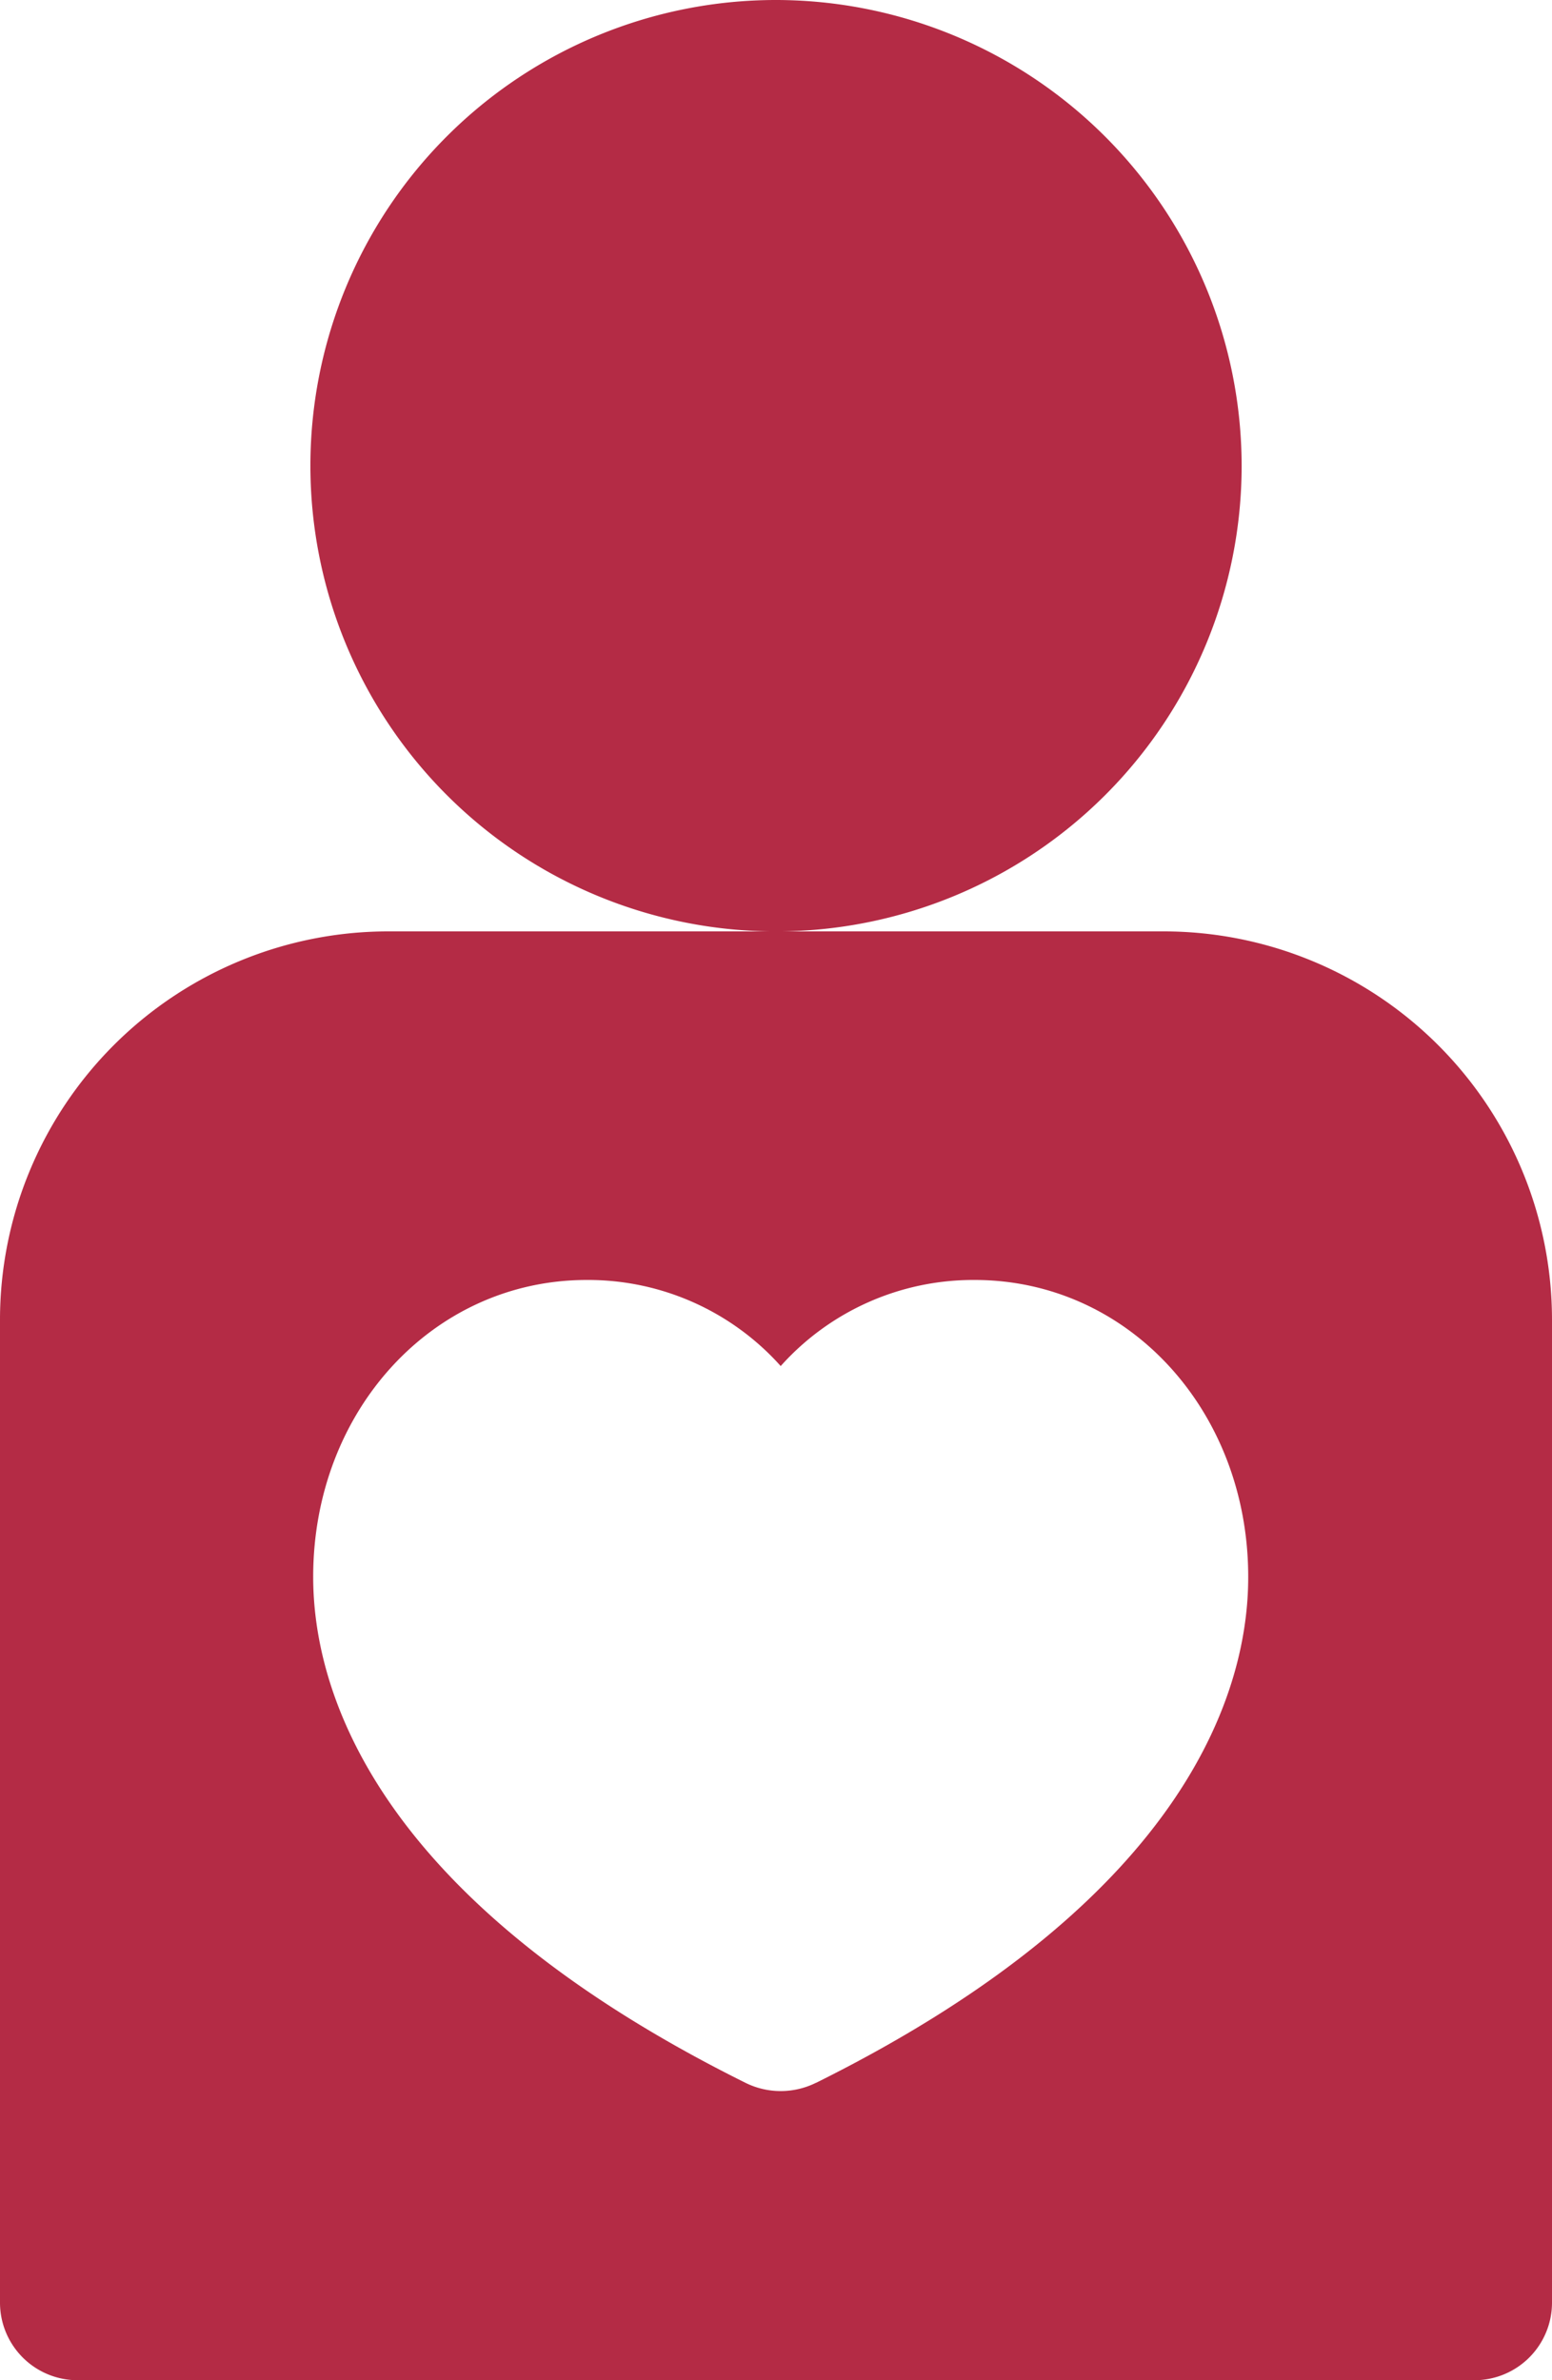
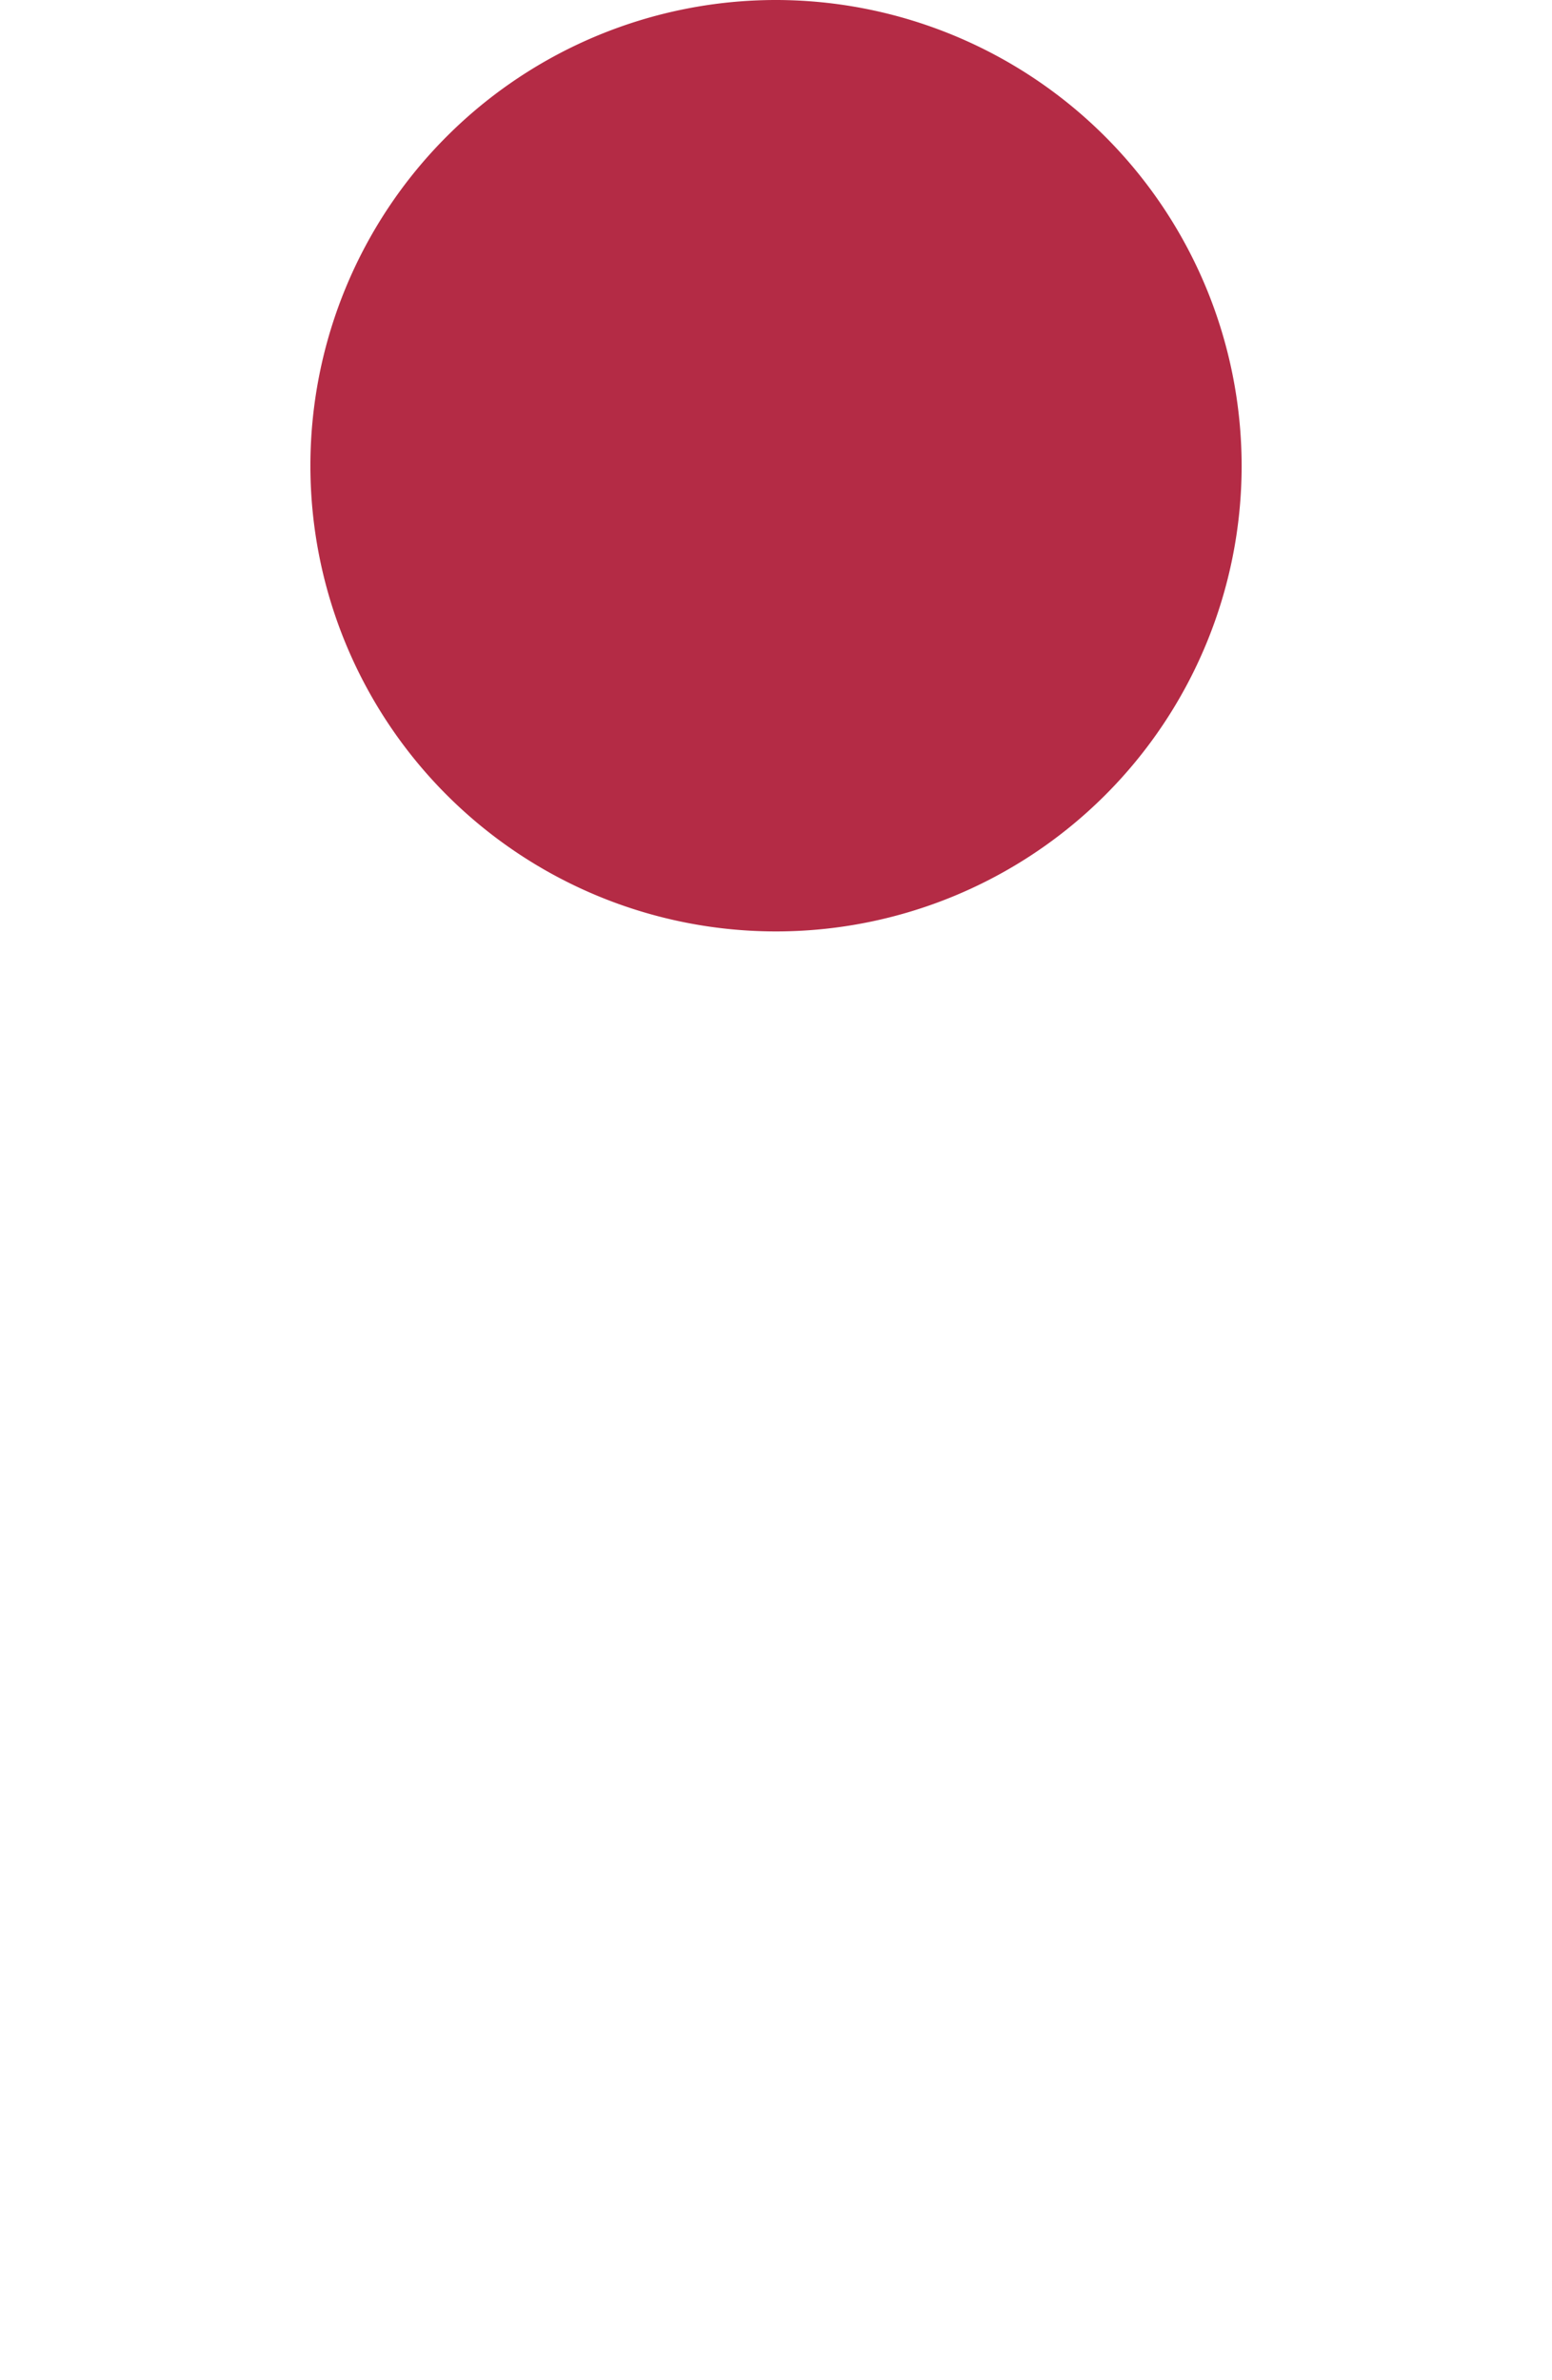
<svg xmlns="http://www.w3.org/2000/svg" width="40.145" height="61.556" viewBox="0 0 40.145 61.556">
  <g id="_015-healthy" data-name="015-healthy" transform="translate(-89.044)">
    <g id="Gruppe_338" data-name="Gruppe 338" transform="translate(89.044 24.087)">
      <g id="Gruppe_337" data-name="Gruppe 337">
-         <path id="Pfad_216" data-name="Pfad 216" d="M119.153,200.348H99.08a10.047,10.047,0,0,0-10.036,10.036V235.81a2.007,2.007,0,0,0,2.007,2.007h36.131a2.007,2.007,0,0,0,2.007-2.007V210.384A10.048,10.048,0,0,0,119.153,200.348Zm-9,29.776a2.054,2.054,0,0,1-1.83,0c-9.727-4.832-11.178-10.271-11.178-13.083,0-4.305,3.107-7.678,7.075-7.678a6.681,6.681,0,0,1,5.018,2.226,6.682,6.682,0,0,1,5.018-2.226c3.967,0,7.075,3.372,7.075,7.678C121.335,219.854,119.883,225.292,110.157,230.124Z" transform="translate(-89.044 -200.348)" fill="#b42b45" />
-       </g>
+         </g>
    </g>
    <g id="Gruppe_340" data-name="Gruppe 340" transform="translate(97.073)">
      <g id="Gruppe_339" data-name="Gruppe 339">
        <path id="Pfad_217" data-name="Pfad 217" d="M167.87,0a12.044,12.044,0,1,0,12.044,12.044A12.057,12.057,0,0,0,167.87,0Z" transform="translate(-155.826)" fill="#b42b45" />
      </g>
    </g>
  </g>
</svg>